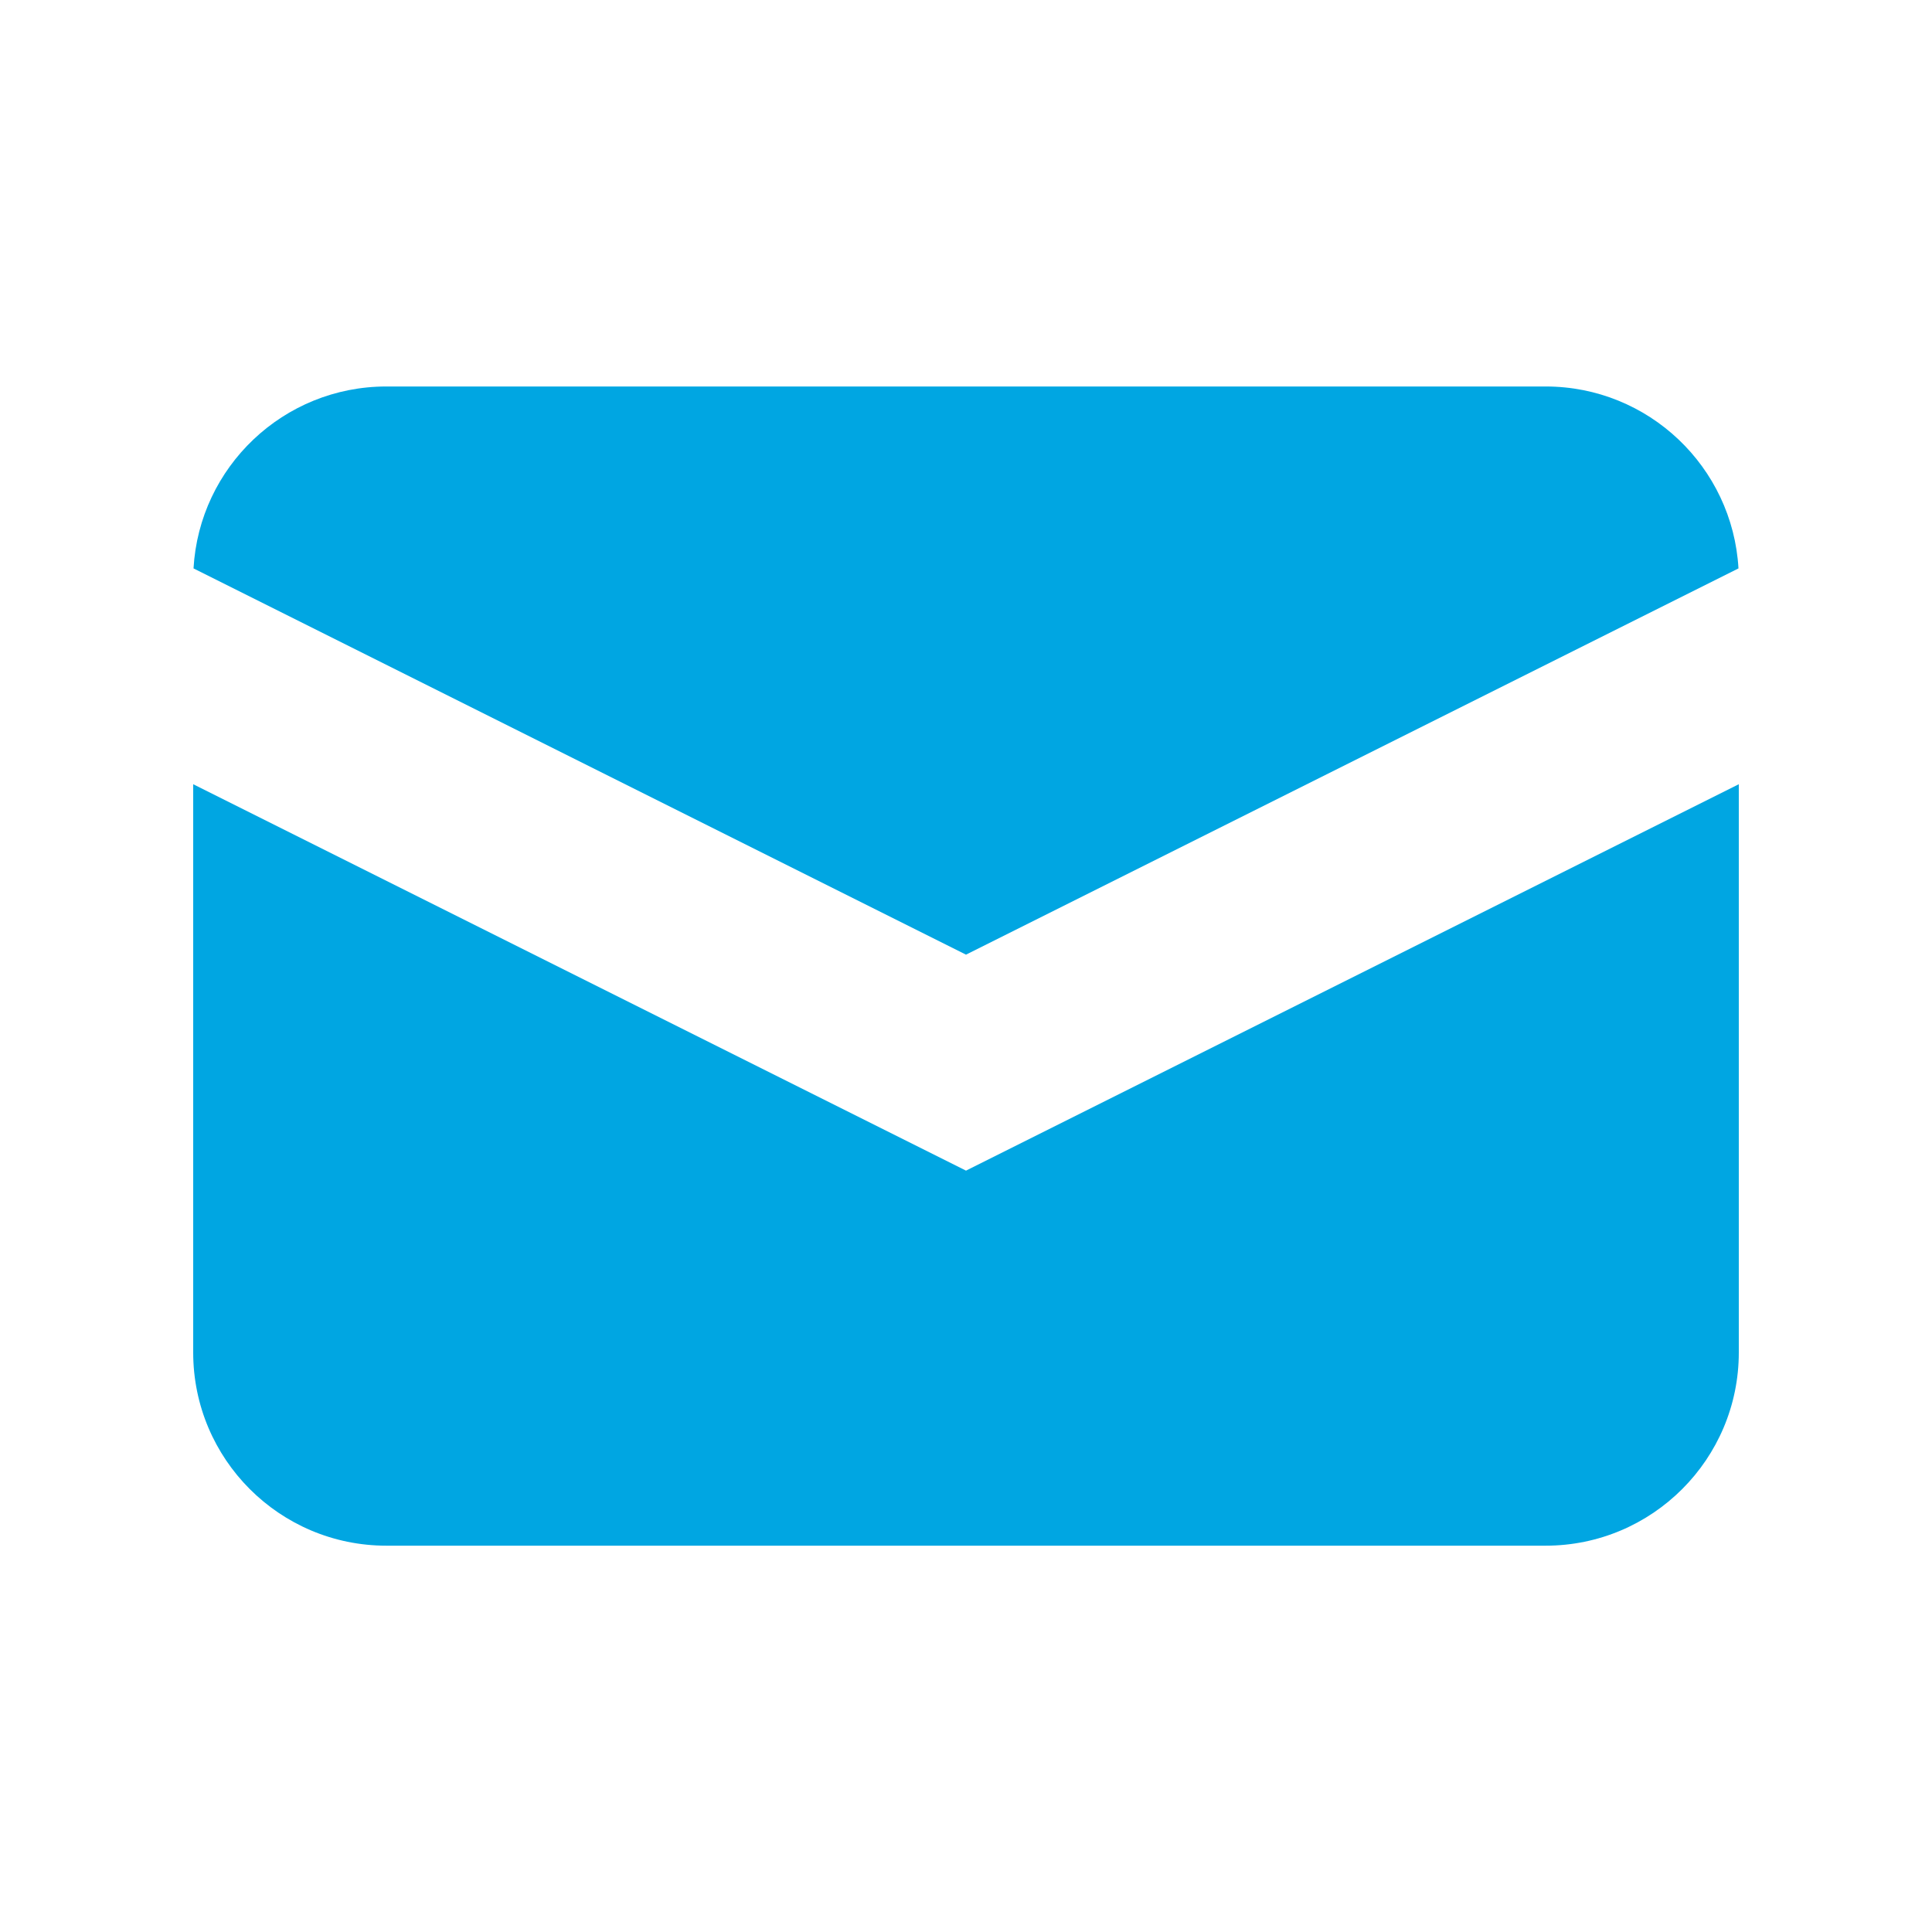
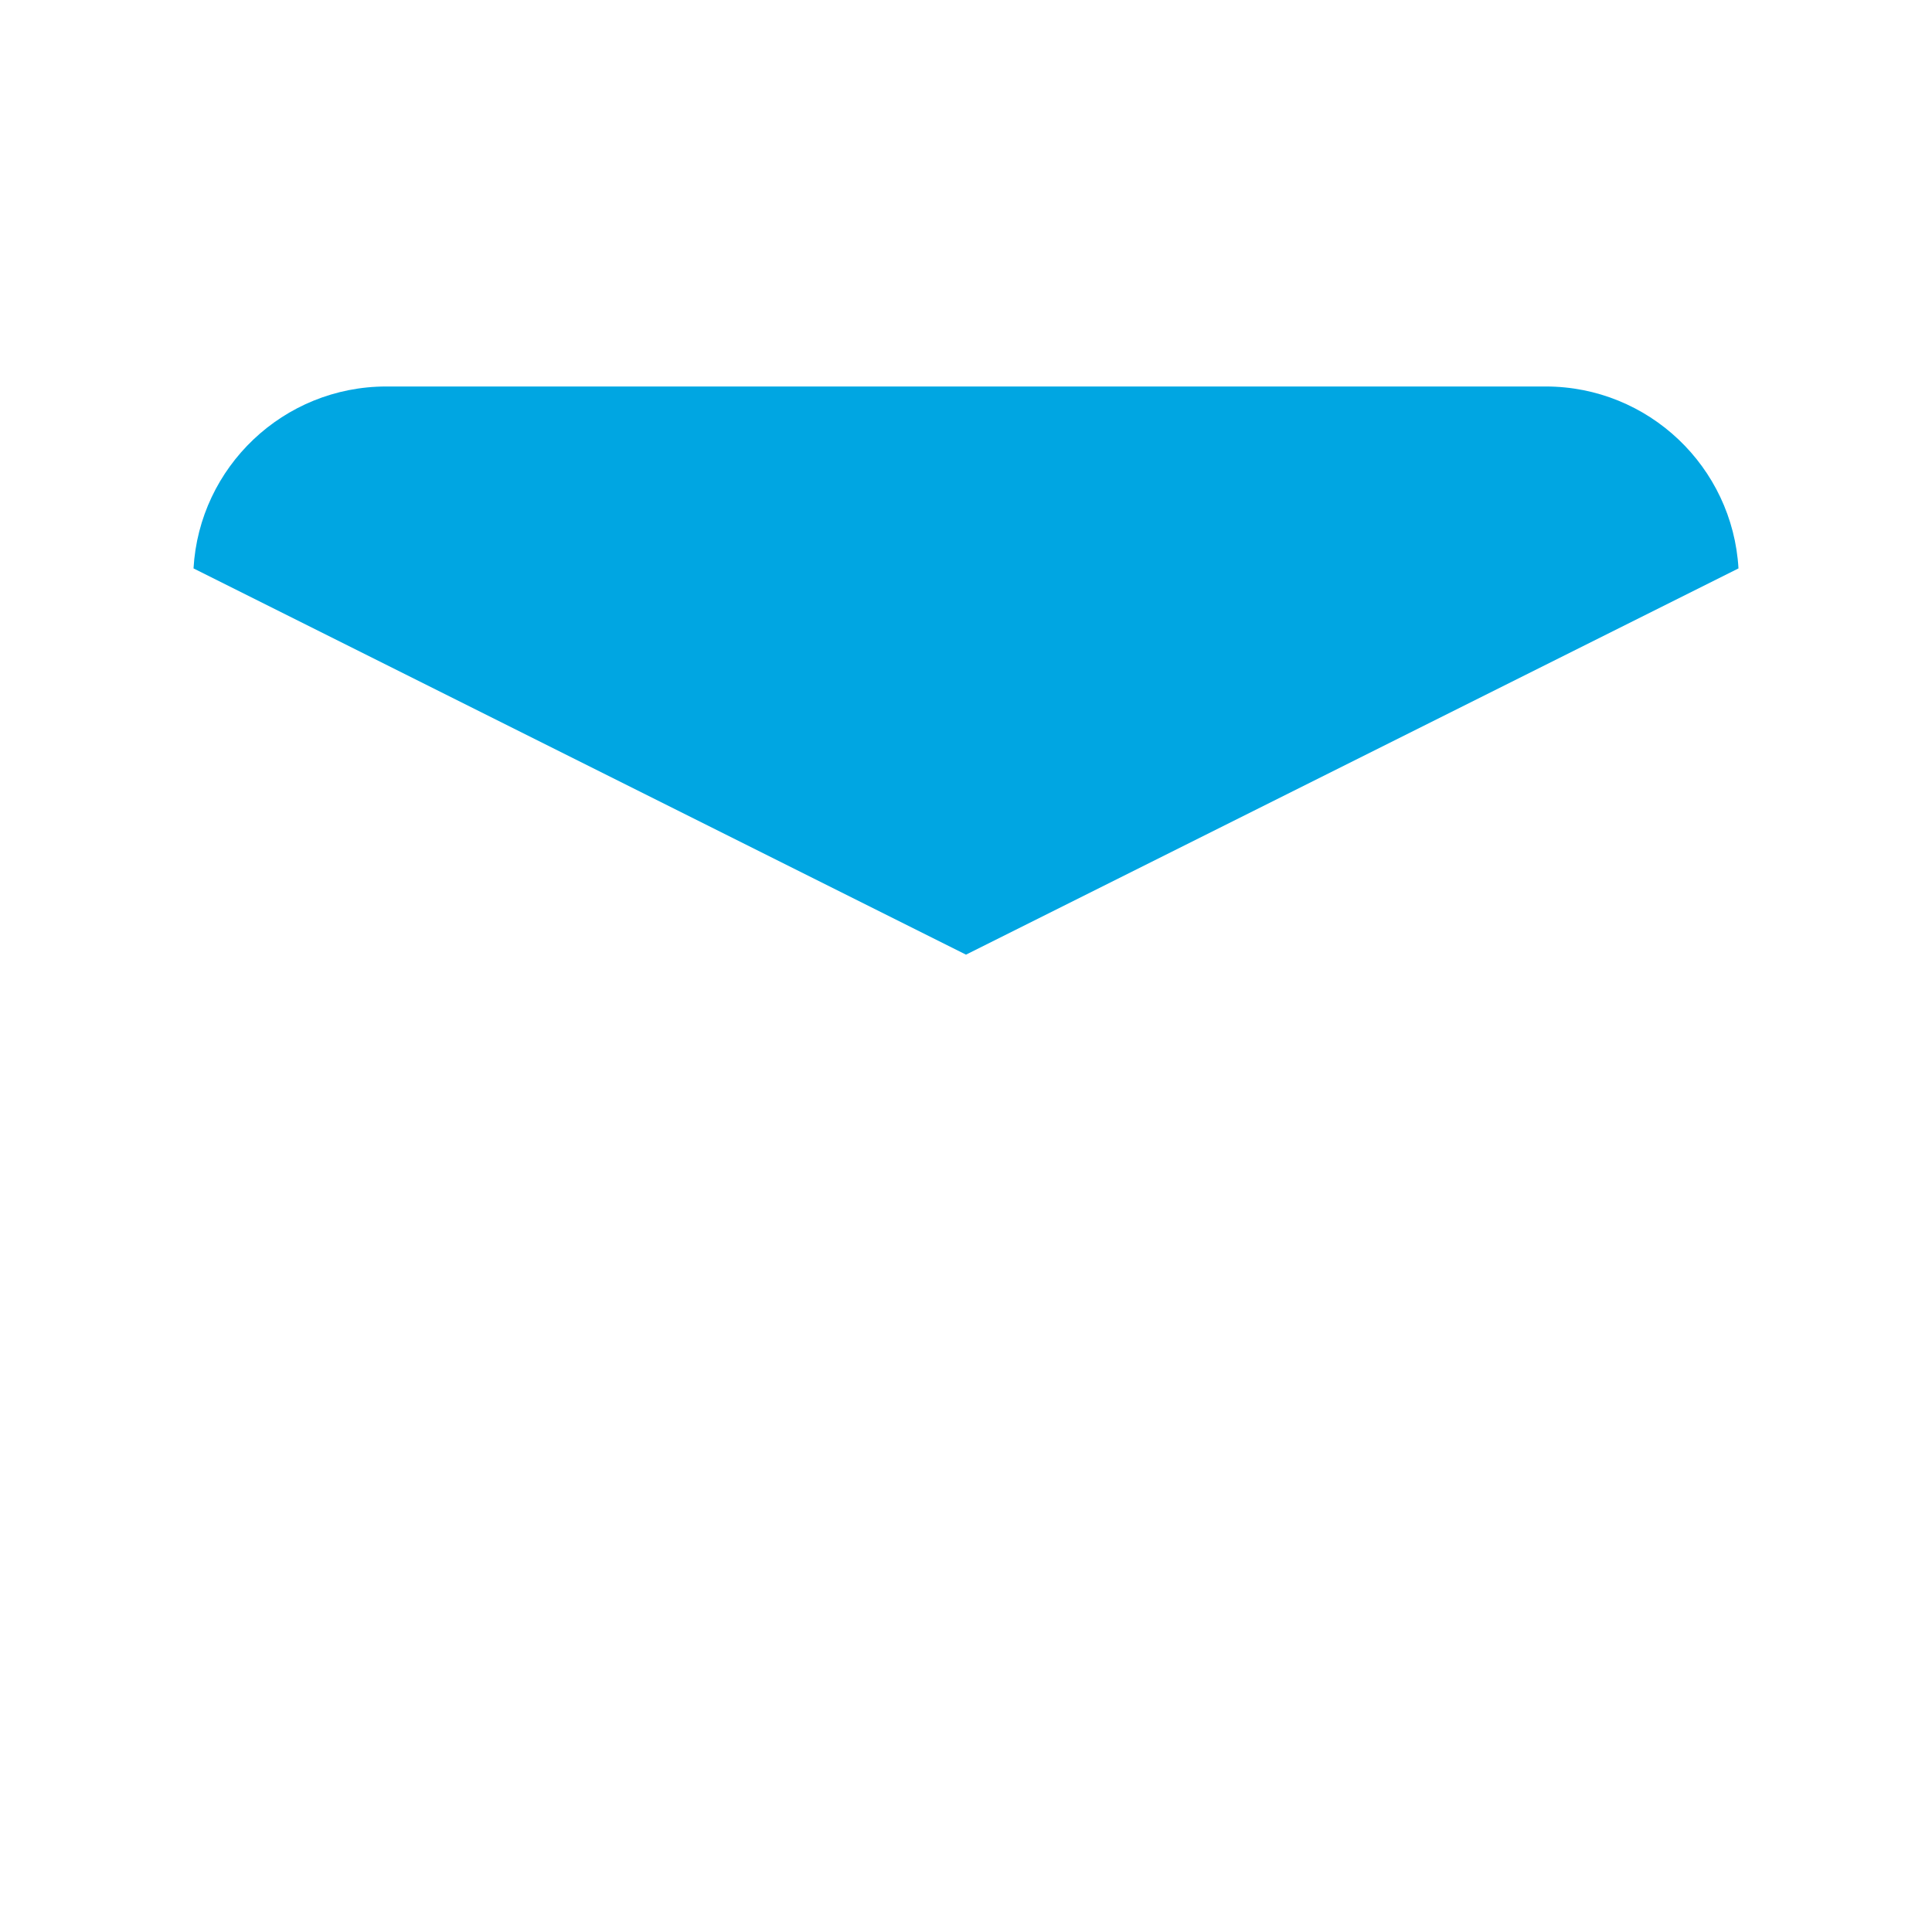
<svg xmlns="http://www.w3.org/2000/svg" width="24" height="24" viewBox="0 0 24 24" fill="none">
  <path d="M2.404 7.061L12 11.859L21.596 7.061C21.523 5.801 20.479 4.801 19.2 4.801H4.8C3.521 4.801 2.476 5.801 2.404 7.061Z" fill="#00A6E2" />
-   <path d="M21.6 9.742L12 14.542L2.4 9.742V16.801C2.4 18.126 3.474 19.201 4.8 19.201H19.2C20.525 19.201 21.6 18.126 21.6 16.801V9.742Z" fill="#00A6E2" />
</svg>